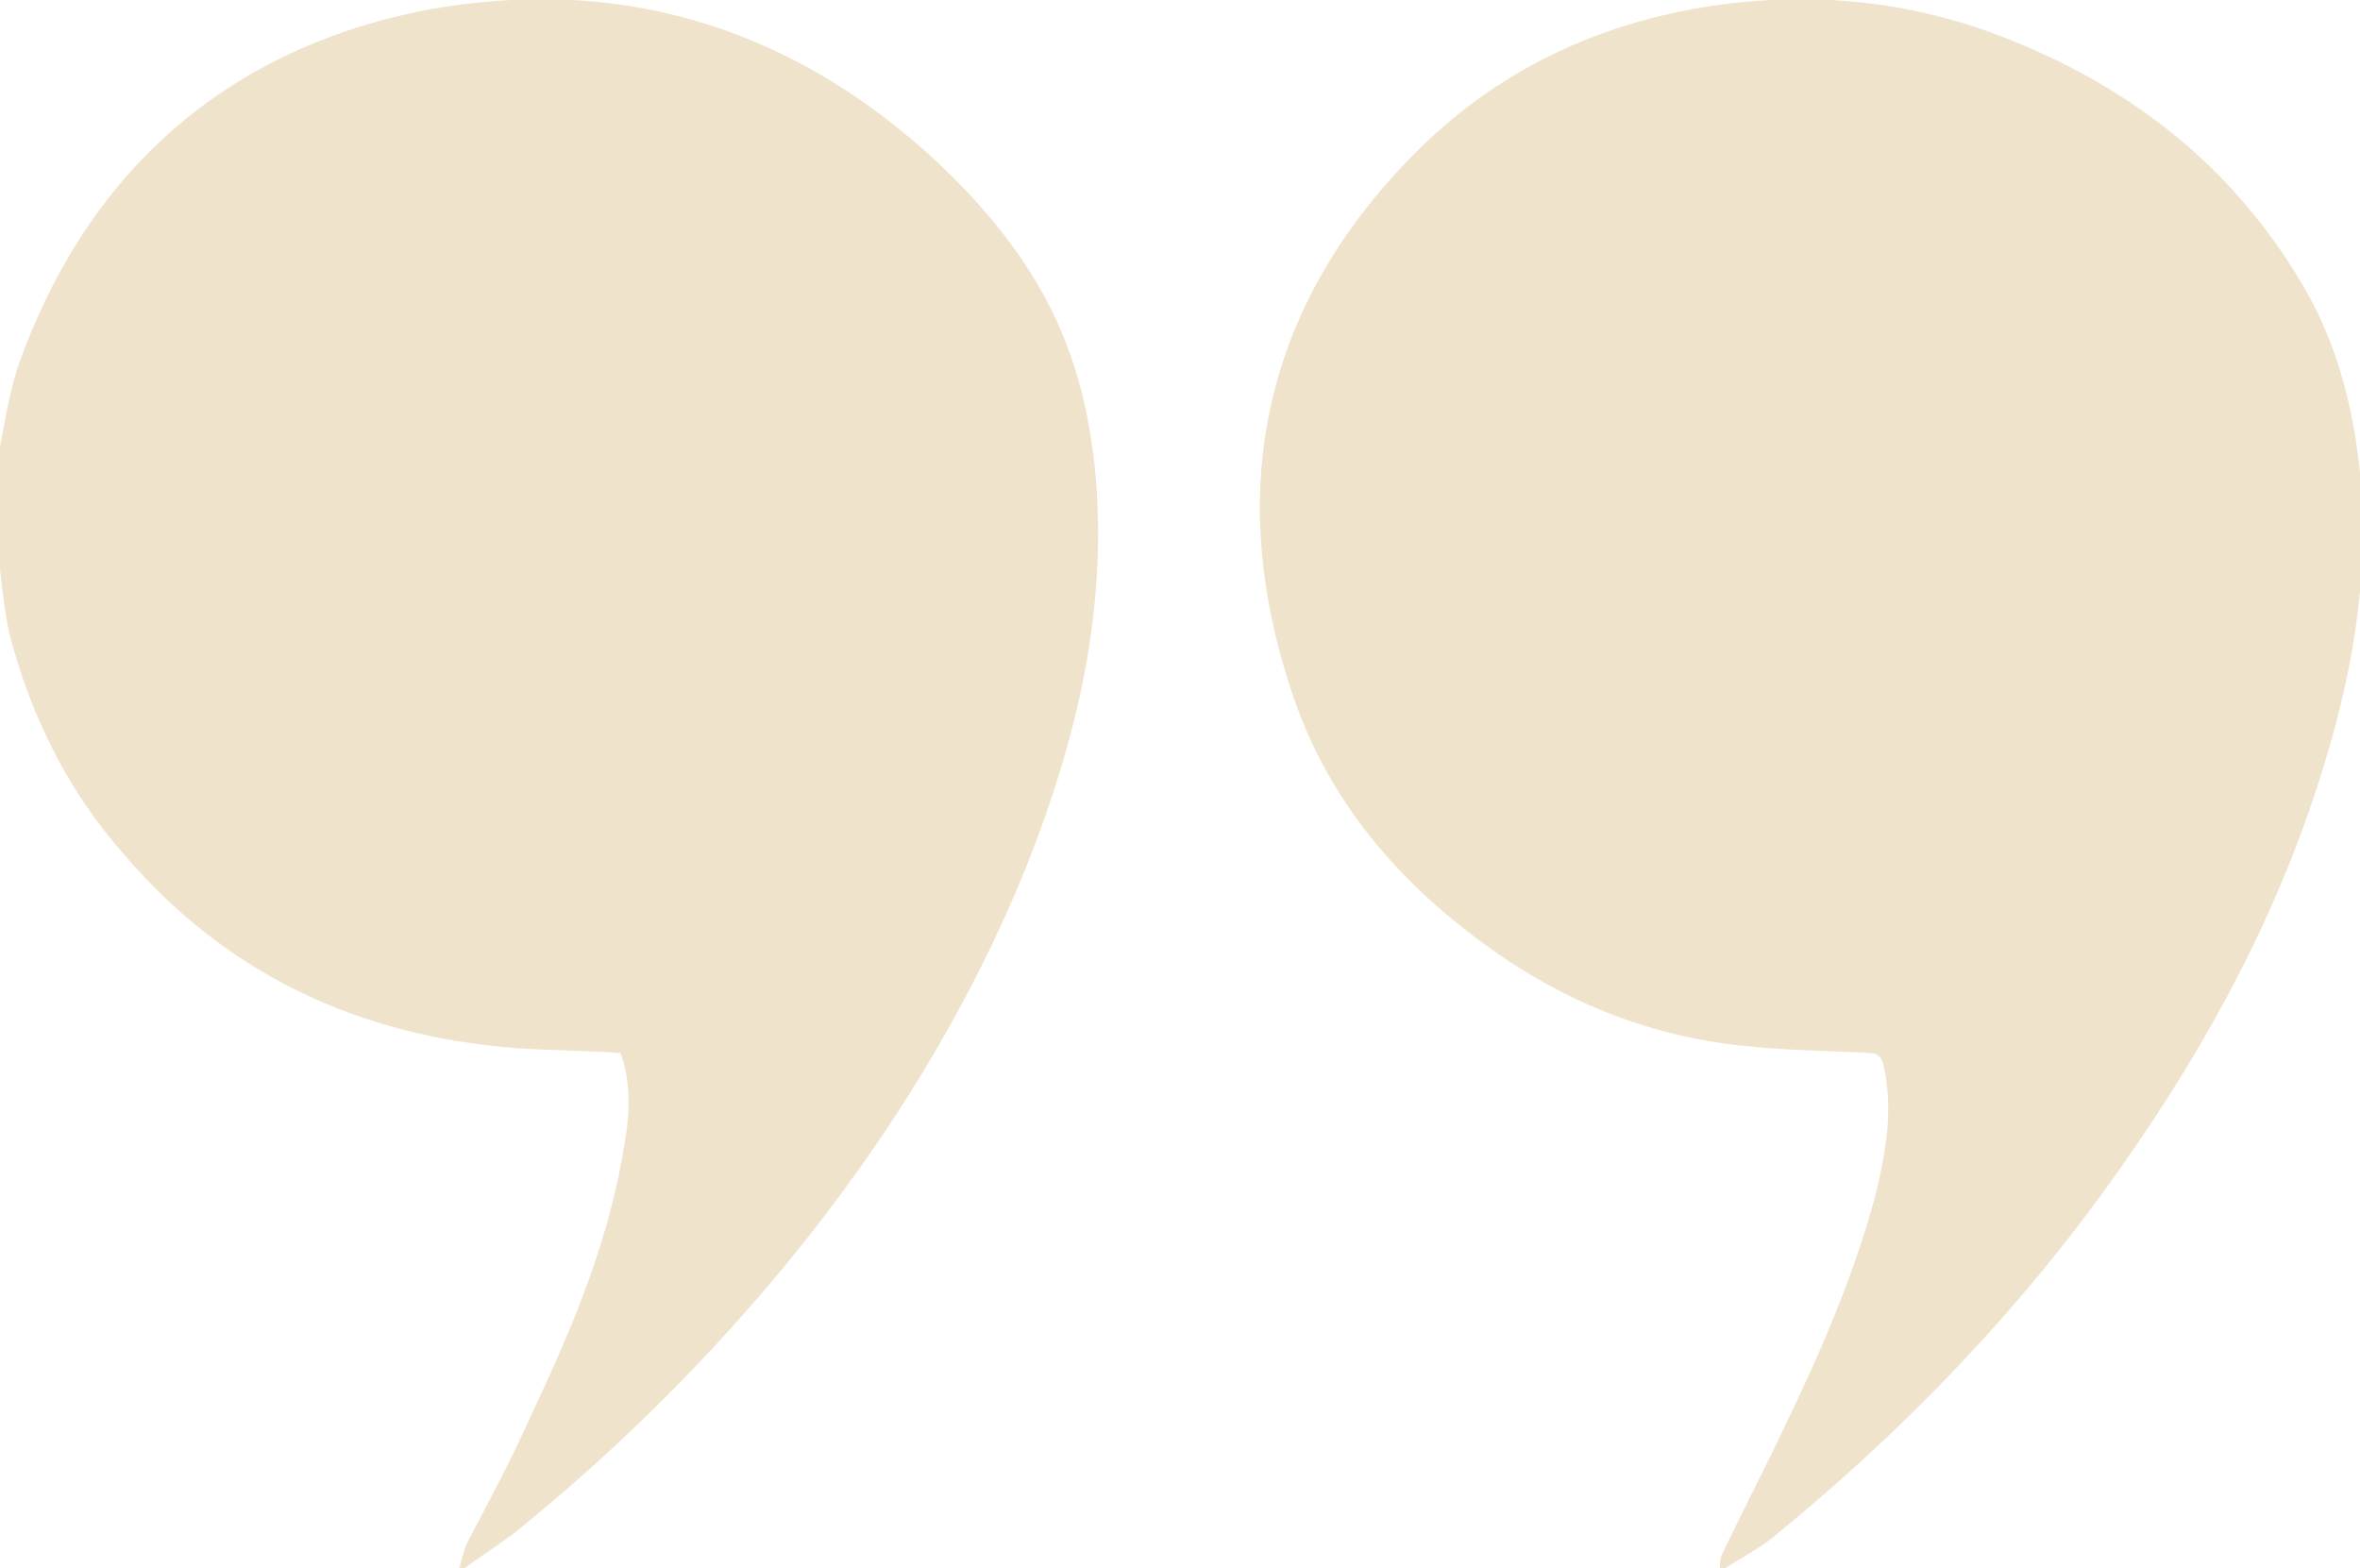
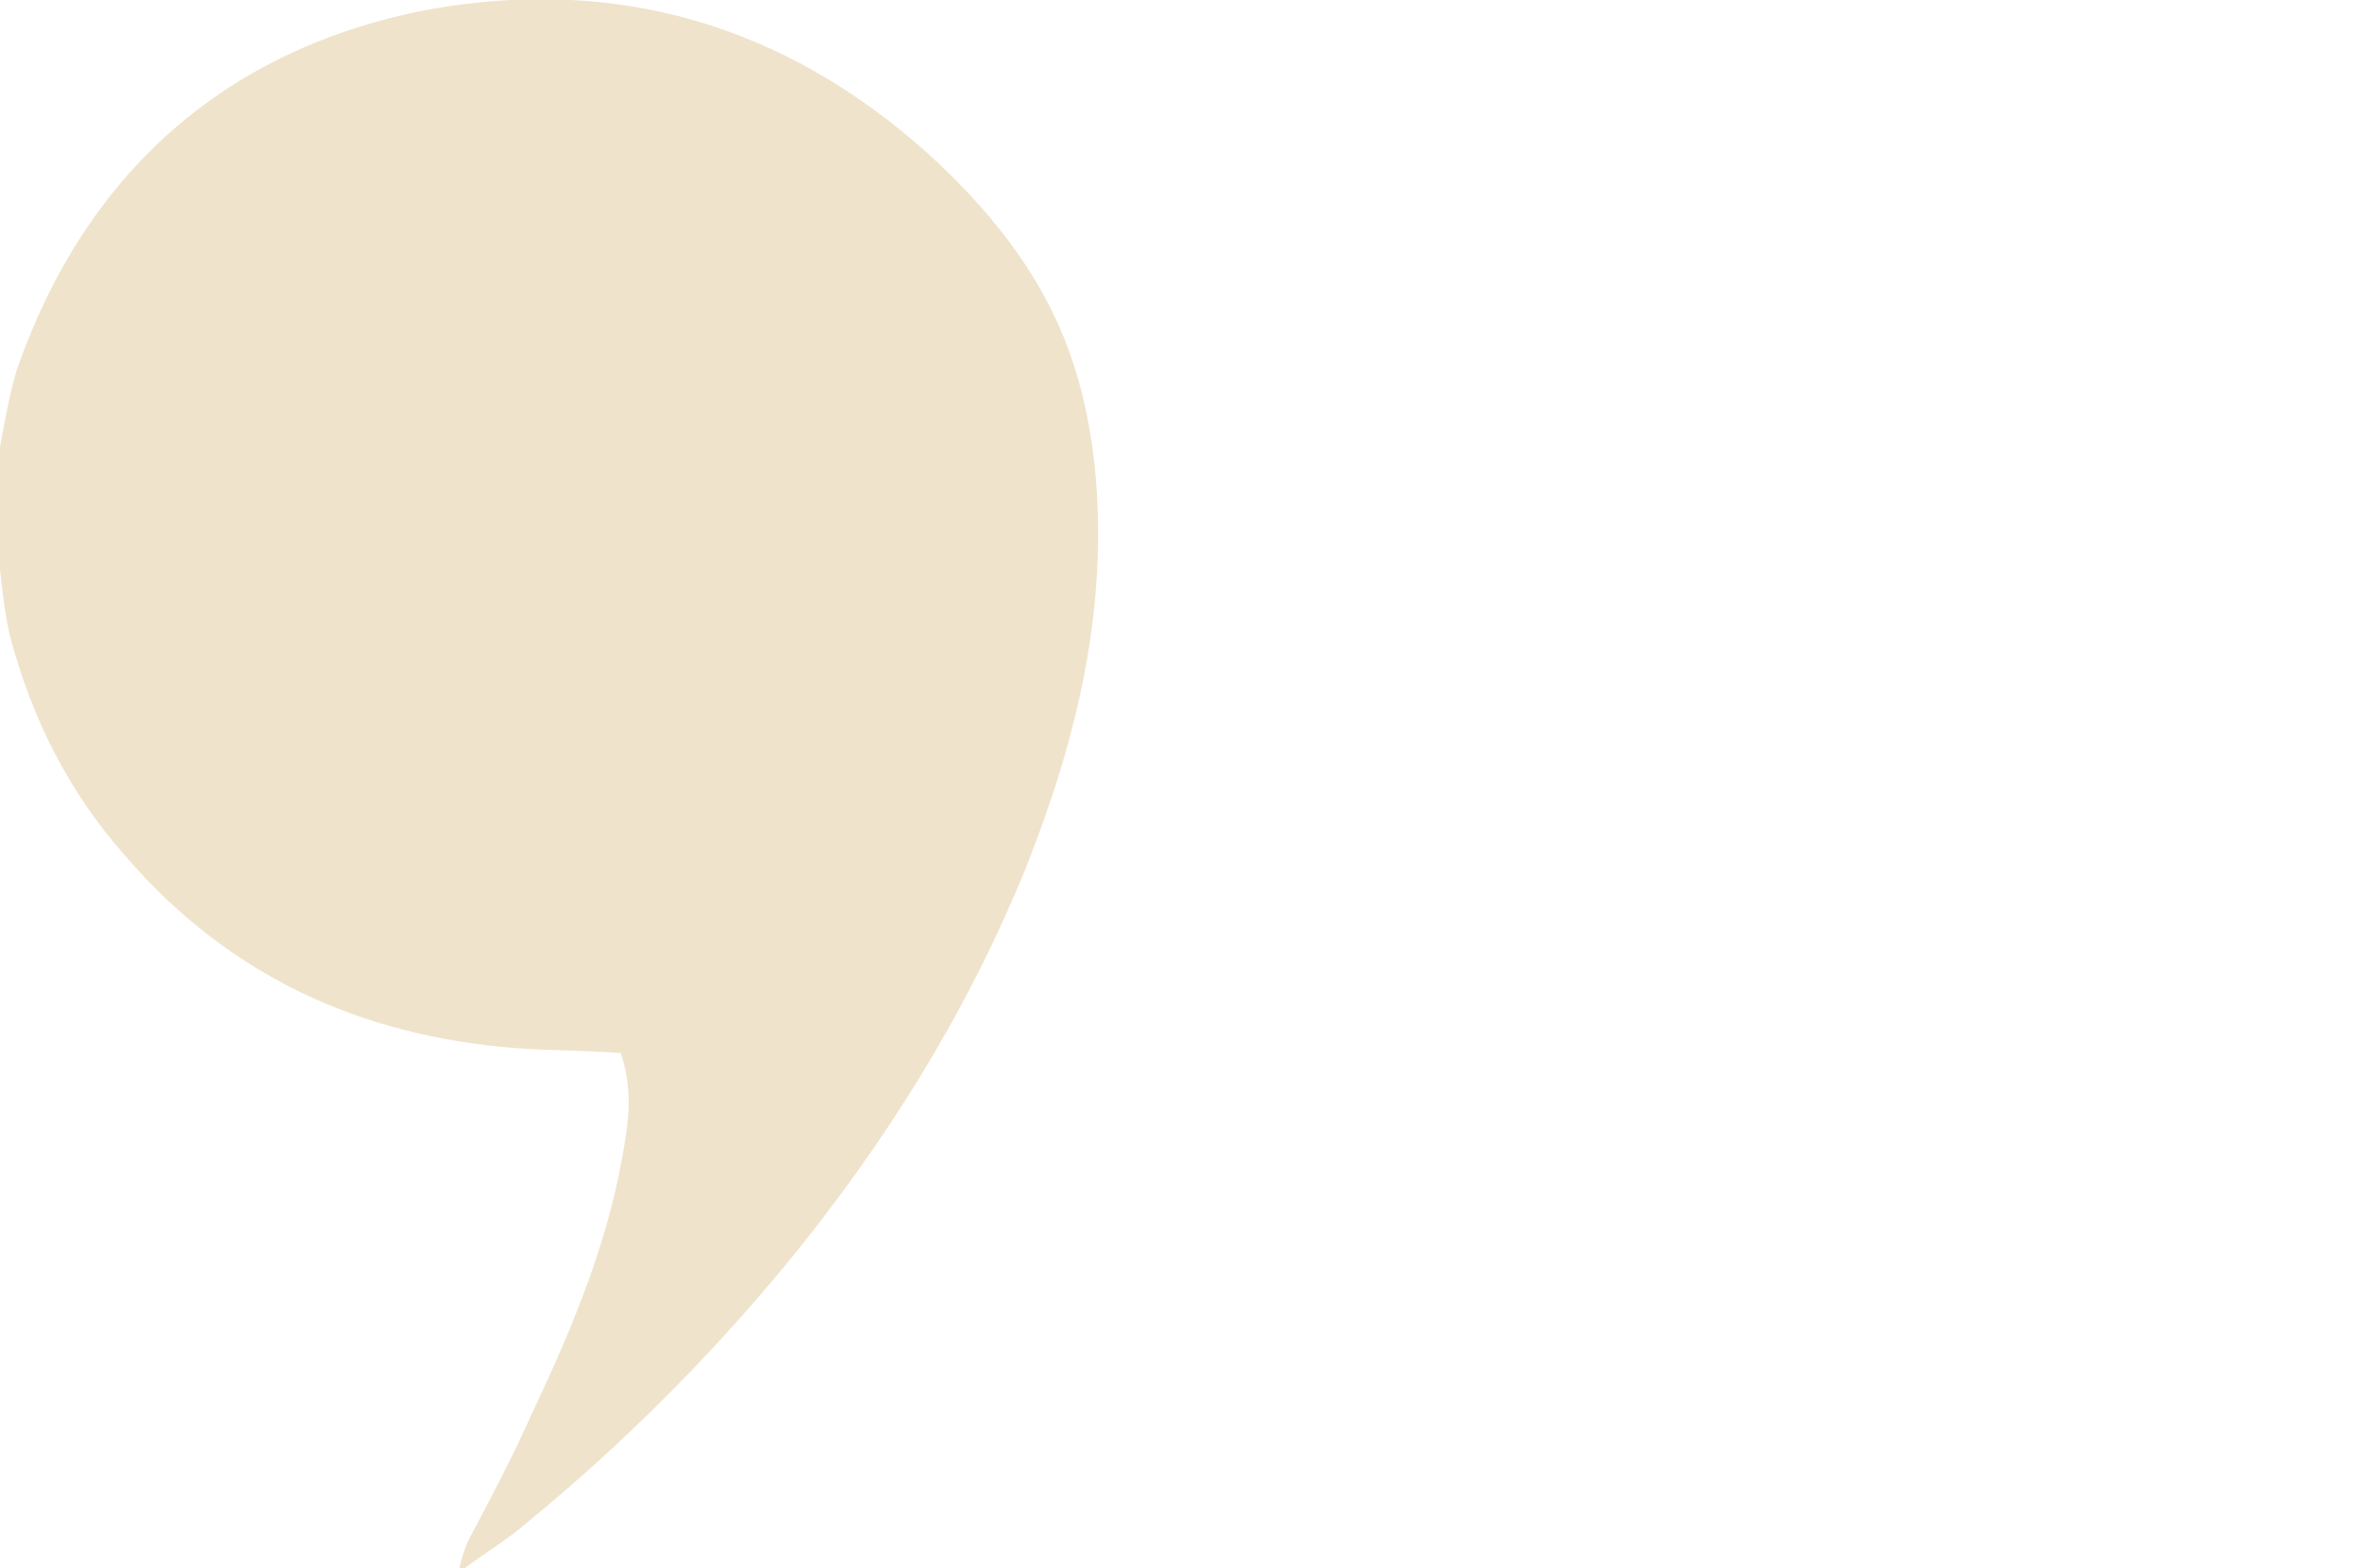
<svg xmlns="http://www.w3.org/2000/svg" version="1.1" id="Layer_1" x="0px" y="0px" viewBox="0 0 96.6 64.2" enable-background="new 0 0 96.6 64.2" xml:space="preserve">
  <g opacity="0.23">
-     <path fill="#B8831C" d="M70.4,64.2c0-0.2,0-0.4,0.1-0.6c0.8-1.7,1.7-3.4,2.5-5.1c1.5-3.1,2.9-6.3,3.8-9.7c0.4-1.7,0.7-3.4,0.3-5.2   c-0.1-0.4-0.3-0.5-0.6-0.5c-1.7-0.1-3.5-0.1-5.2-0.3c-3.9-0.4-7.5-1.9-10.6-4.2c-3.7-2.7-6.5-6.1-7.9-10.5   c-2.6-8-1.1-15.3,4.7-21.4c3.3-3.5,7.4-5.6,12.2-6.4c4.3-0.7,8.5-0.3,12.5,1.3c5.3,2.1,9.5,5.5,12.3,10.5c1.1,2,1.7,4.2,2,6.4   c0.6,4.4-0.1,8.7-1.4,12.9c-1.8,5.9-4.7,11.3-8.3,16.4c-4,5.7-8.8,10.7-14.2,15.1c-0.6,0.5-1.4,0.9-2,1.3   C70.5,64.2,70.4,64.2,70.4,64.2z" />
    <path fill="#B8831C" d="M0,18.3c0.2-1.1,0.4-2.2,0.7-3.2c2.8-8,8.5-13.1,16.8-14.7C25.2-1,32.1,1,38,6.3c2.3,2.1,4.3,4.5,5.5,7.4   c0.7,1.7,1.1,3.5,1.3,5.3c0.6,5.8-0.7,11.2-2.8,16.5c-2.4,5.9-5.7,11.2-9.7,16.1c-3.2,3.9-6.8,7.5-10.7,10.7   c-0.8,0.7-1.8,1.3-2.6,1.9c-0.1,0-0.1,0-0.2,0c0.1-0.4,0.2-0.8,0.4-1.2c0.9-1.7,1.8-3.4,2.6-5.2c1.7-3.6,3.2-7.2,3.8-11.2   c0.2-1.2,0.2-2.4-0.2-3.5c-1.4-0.1-2.9-0.1-4.3-0.2c-6.4-0.5-11.8-3-16-7.9c-2.3-2.6-3.8-5.6-4.7-9c-0.2-0.9-0.3-1.8-0.4-2.7   C0,21.8,0,20,0,18.3z" />
  </g>
</svg>